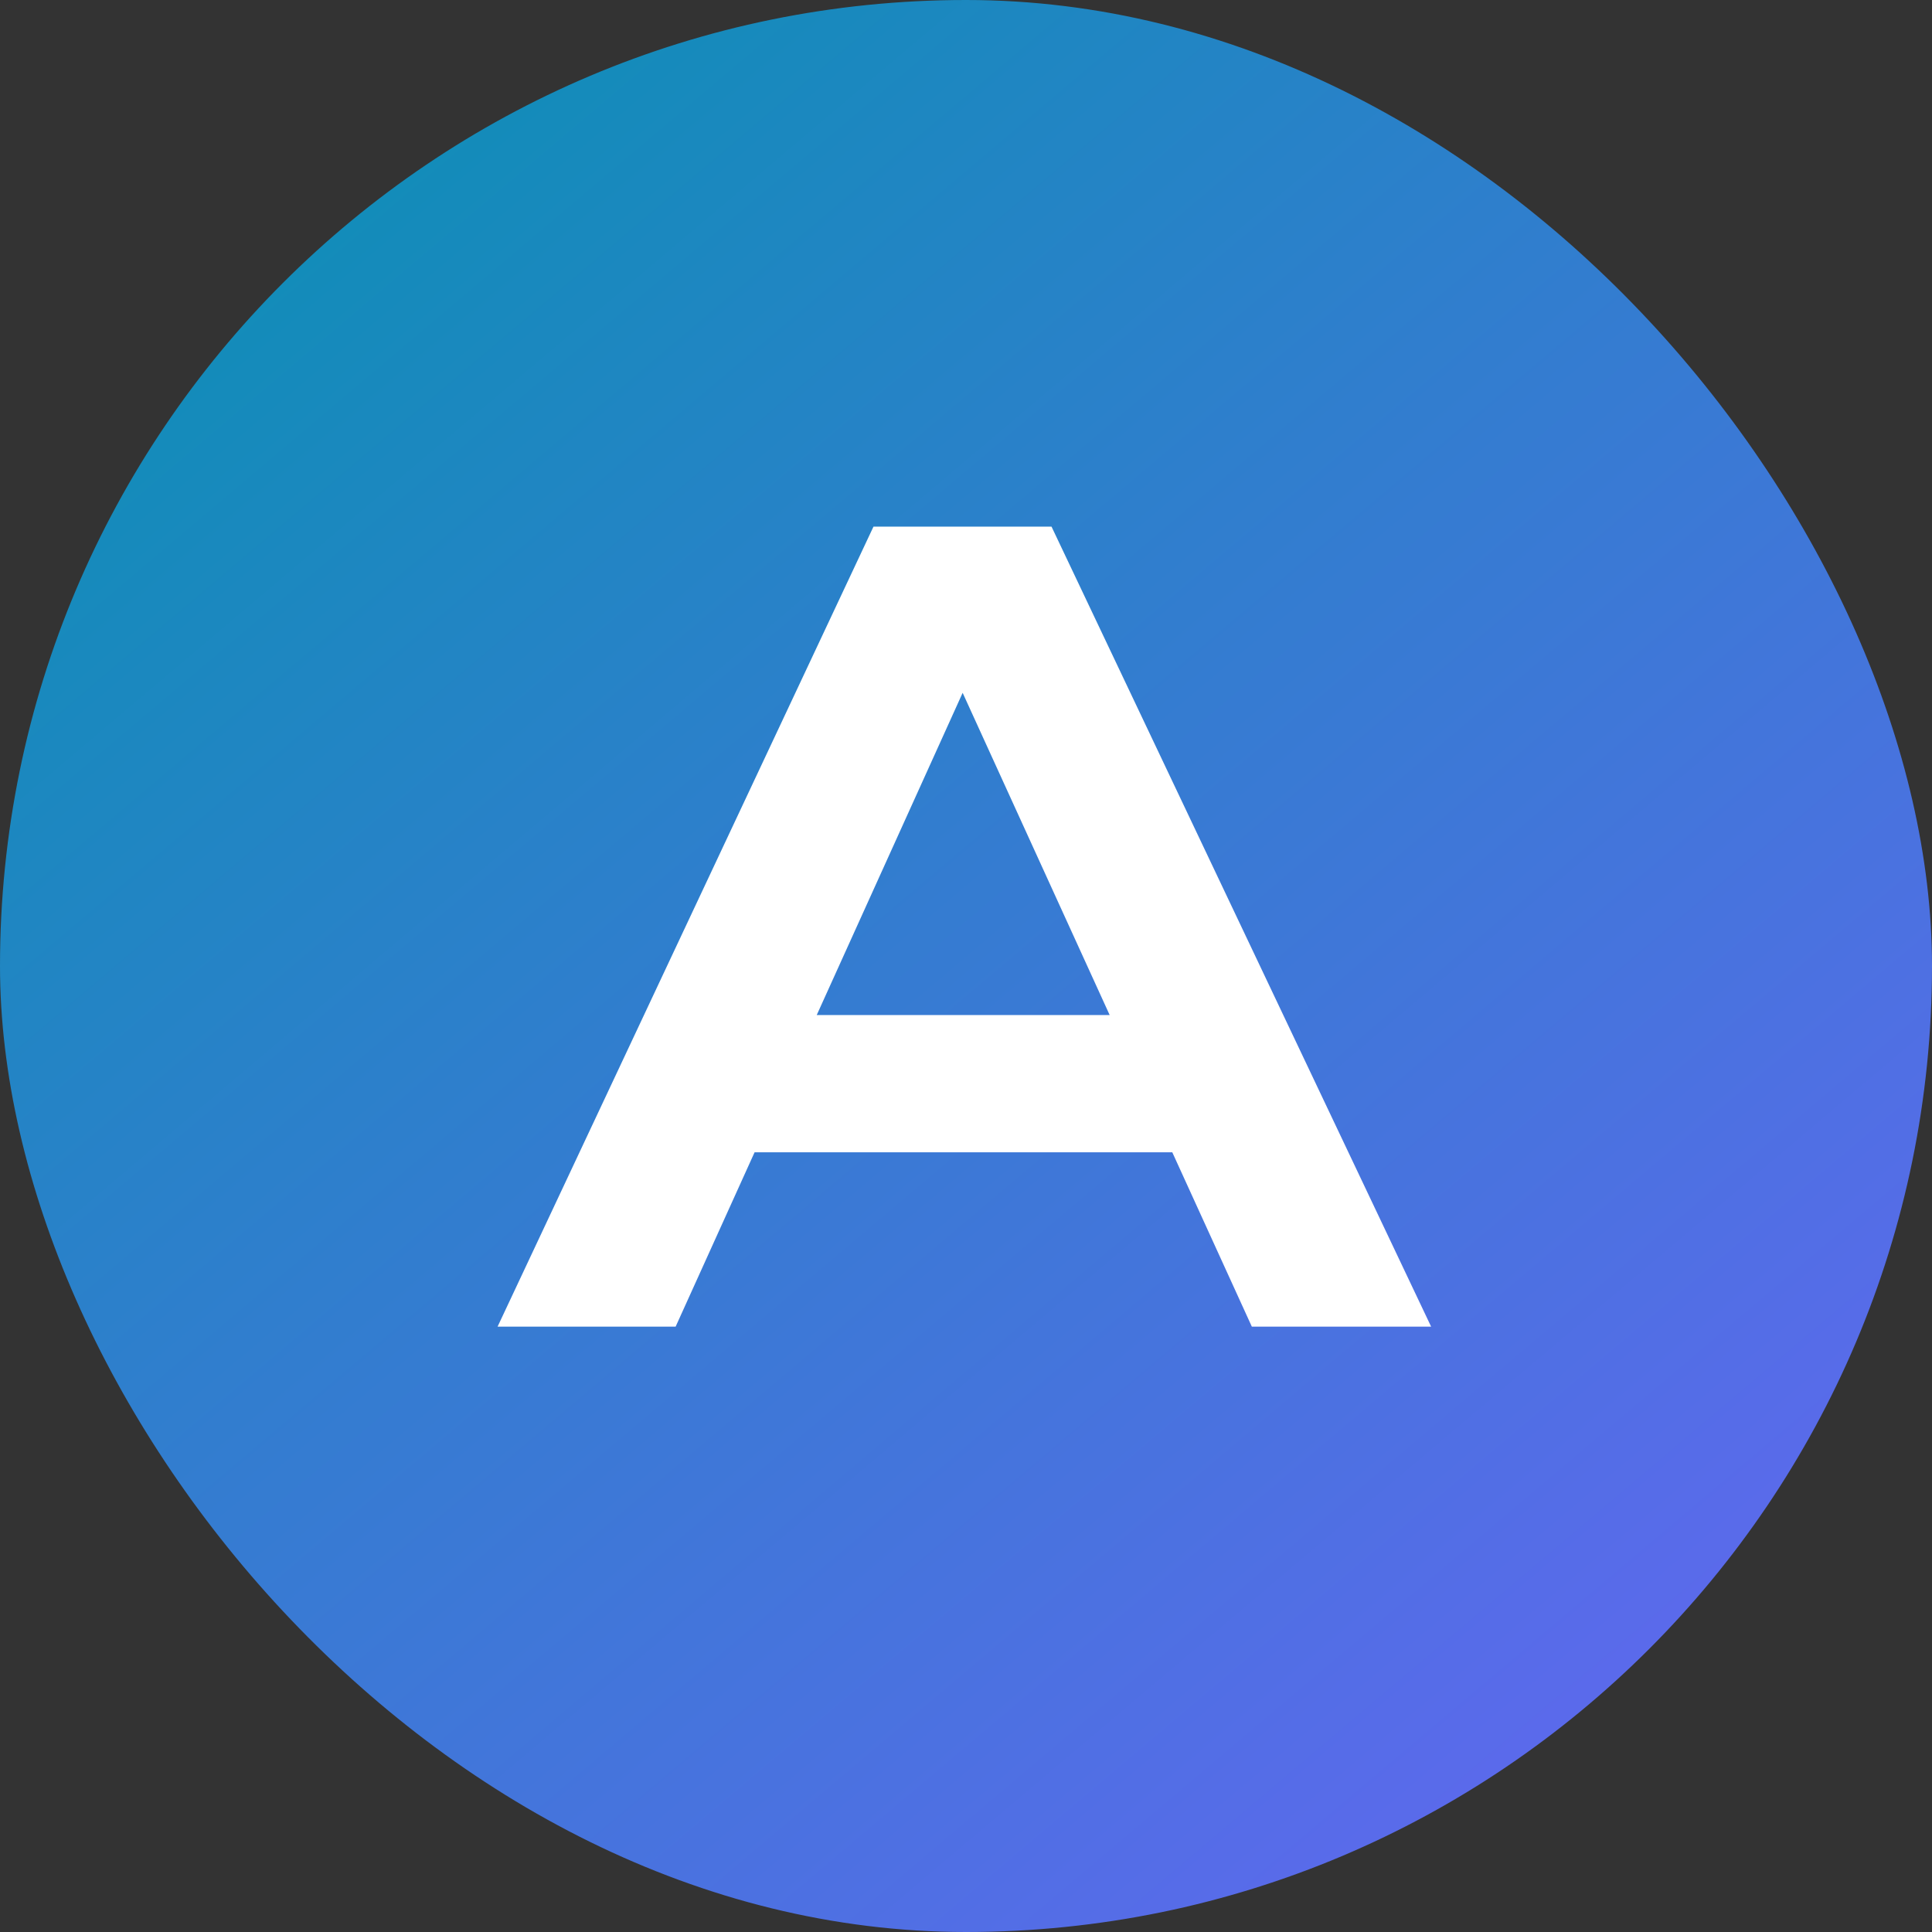
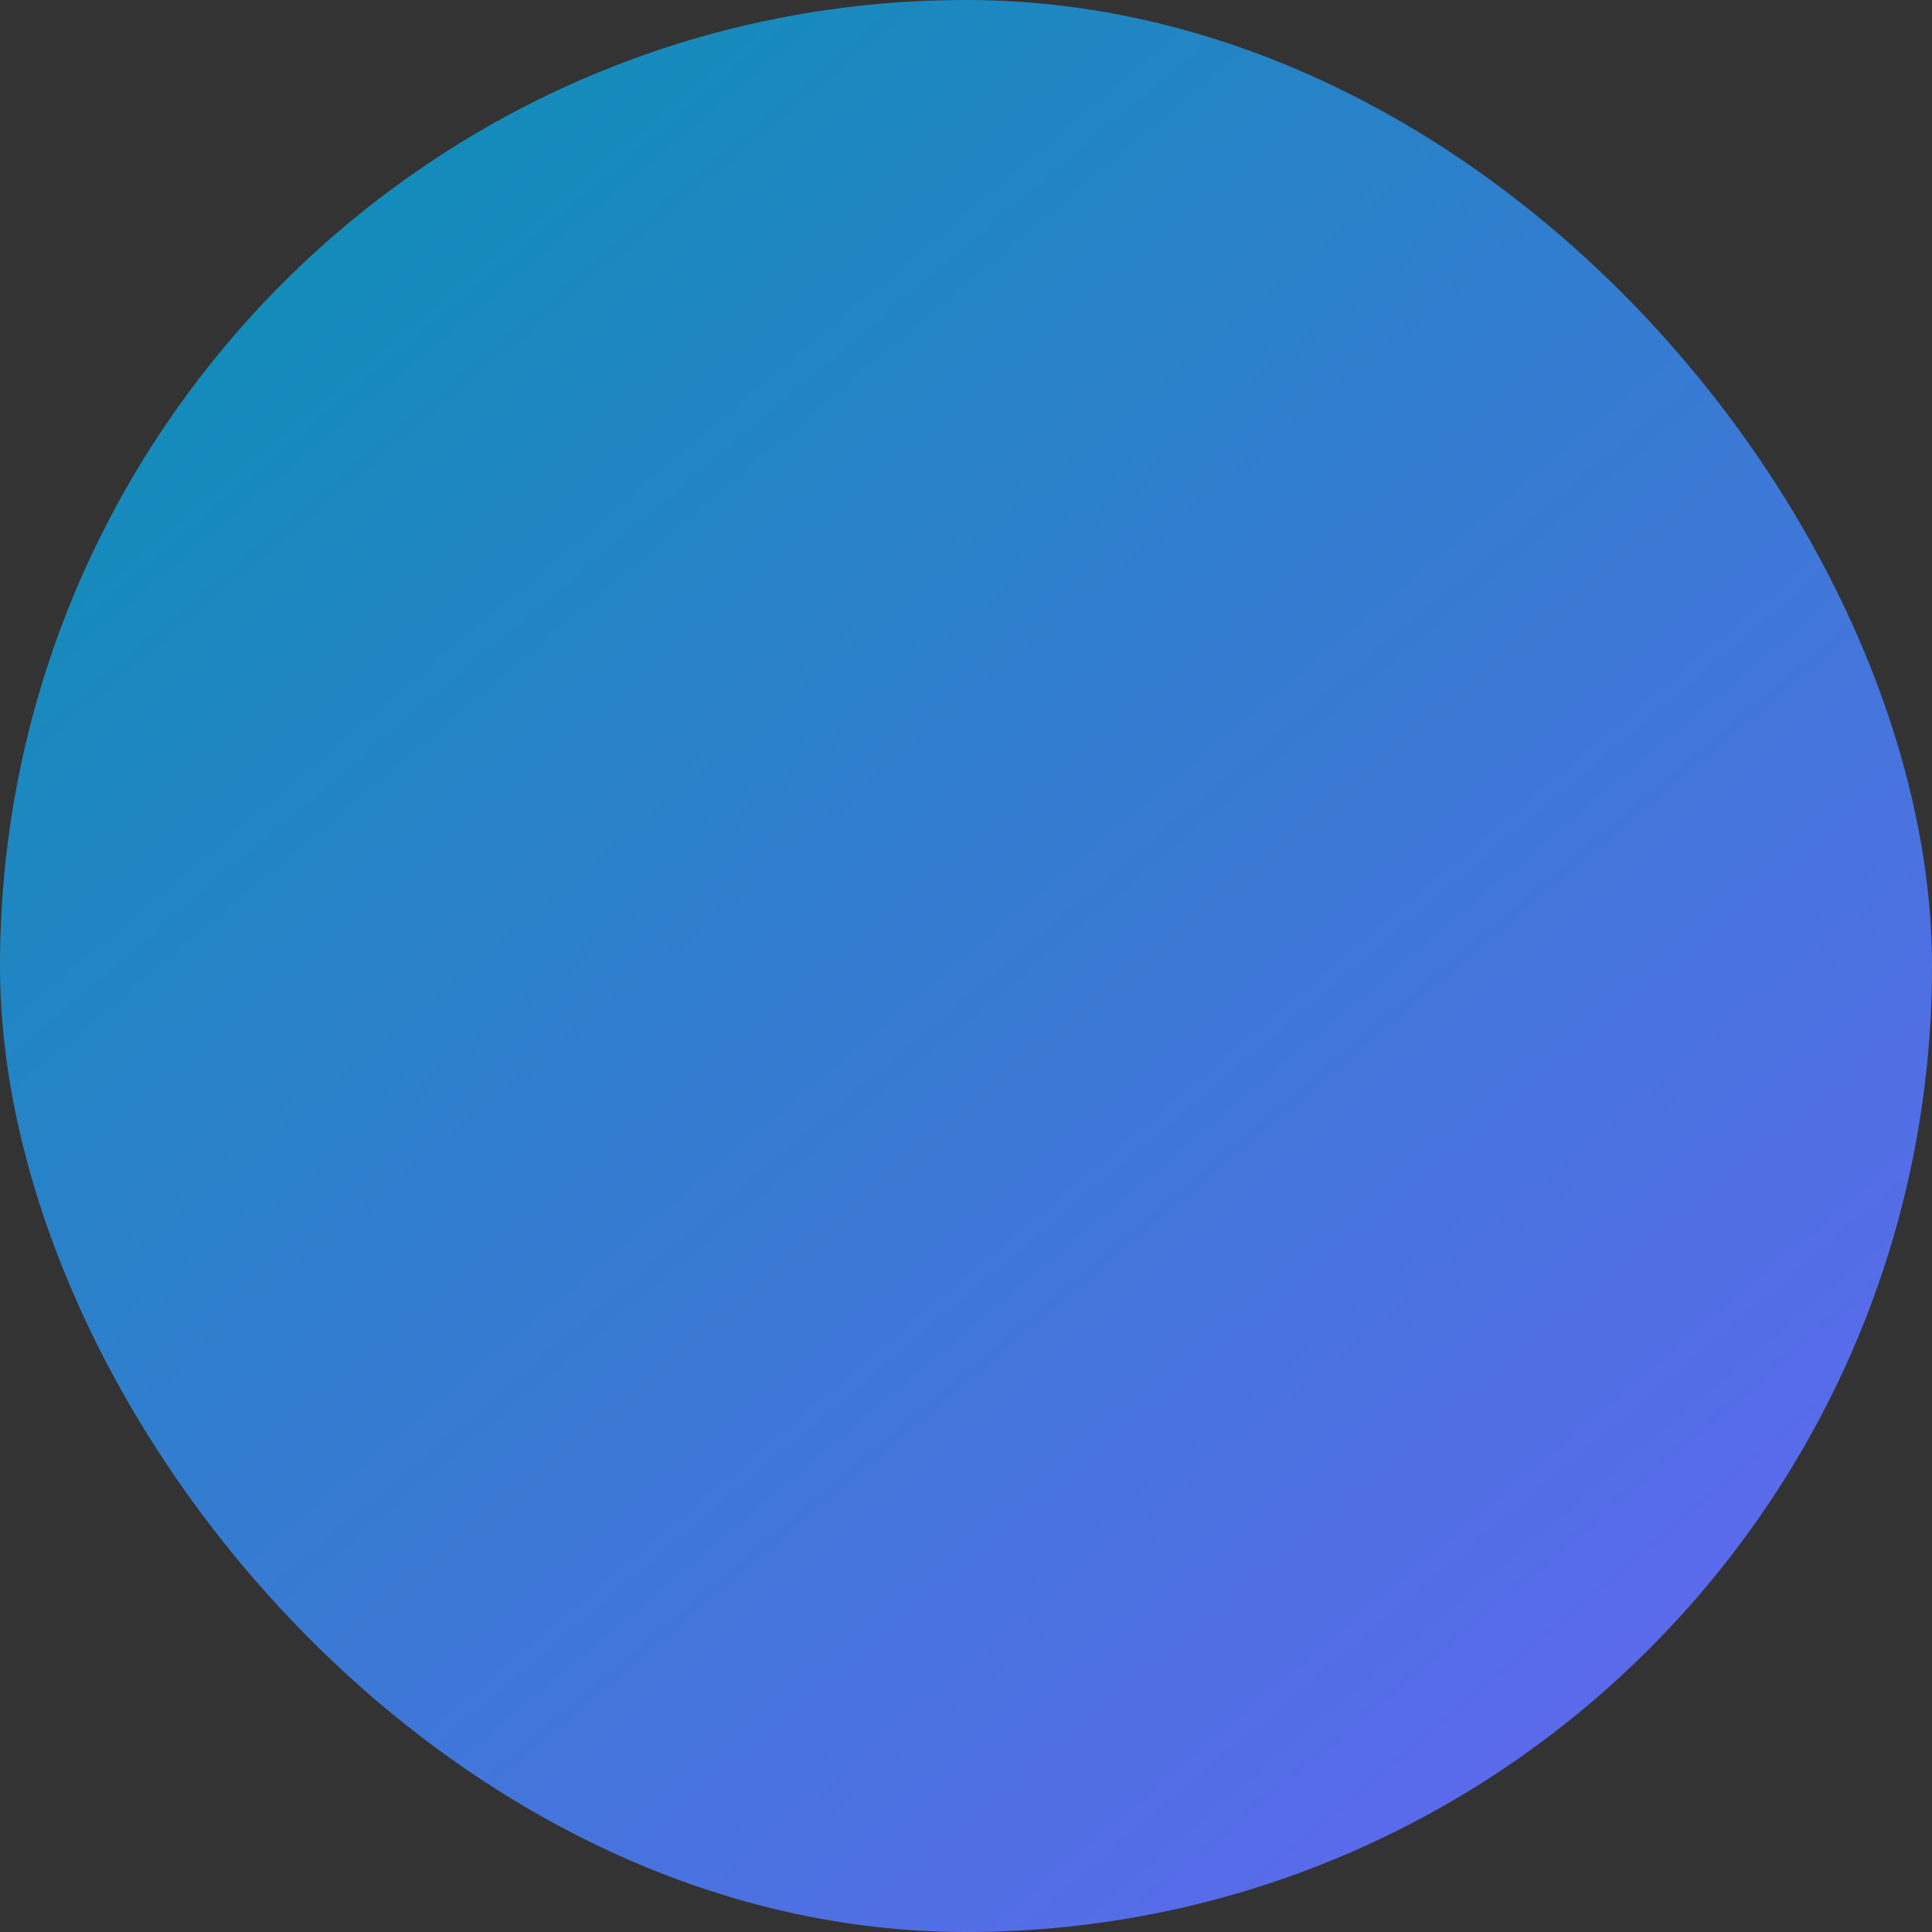
<svg xmlns="http://www.w3.org/2000/svg" width="150" height="150" viewBox="0 0 150 150" fill="none">
  <rect x="0" y="0" width="150" height="150" fill="#333333" stroke="none" />
  <rect width="150" height="150" rx="75" fill="url(#paint0_linear_2336_37203)" />
-   <path d="M54.088 89.464V78.808H95.176V89.464H54.088ZM38.632 103L67.816 40.888H81.64L111.112 103H97.192L71.656 47.032H77.8L52.456 103H38.632Z" fill="white" />
  <defs>
    <linearGradient id="paint0_linear_2336_37203" x1="11.5" y1="2.87662e-06" x2="135" y2="146" gradientUnits="userSpaceOnUse">
      <stop stop-color="#0891B2" />
      <stop offset="1" stop-color="#6366F1" />
    </linearGradient>
  </defs>
</svg>